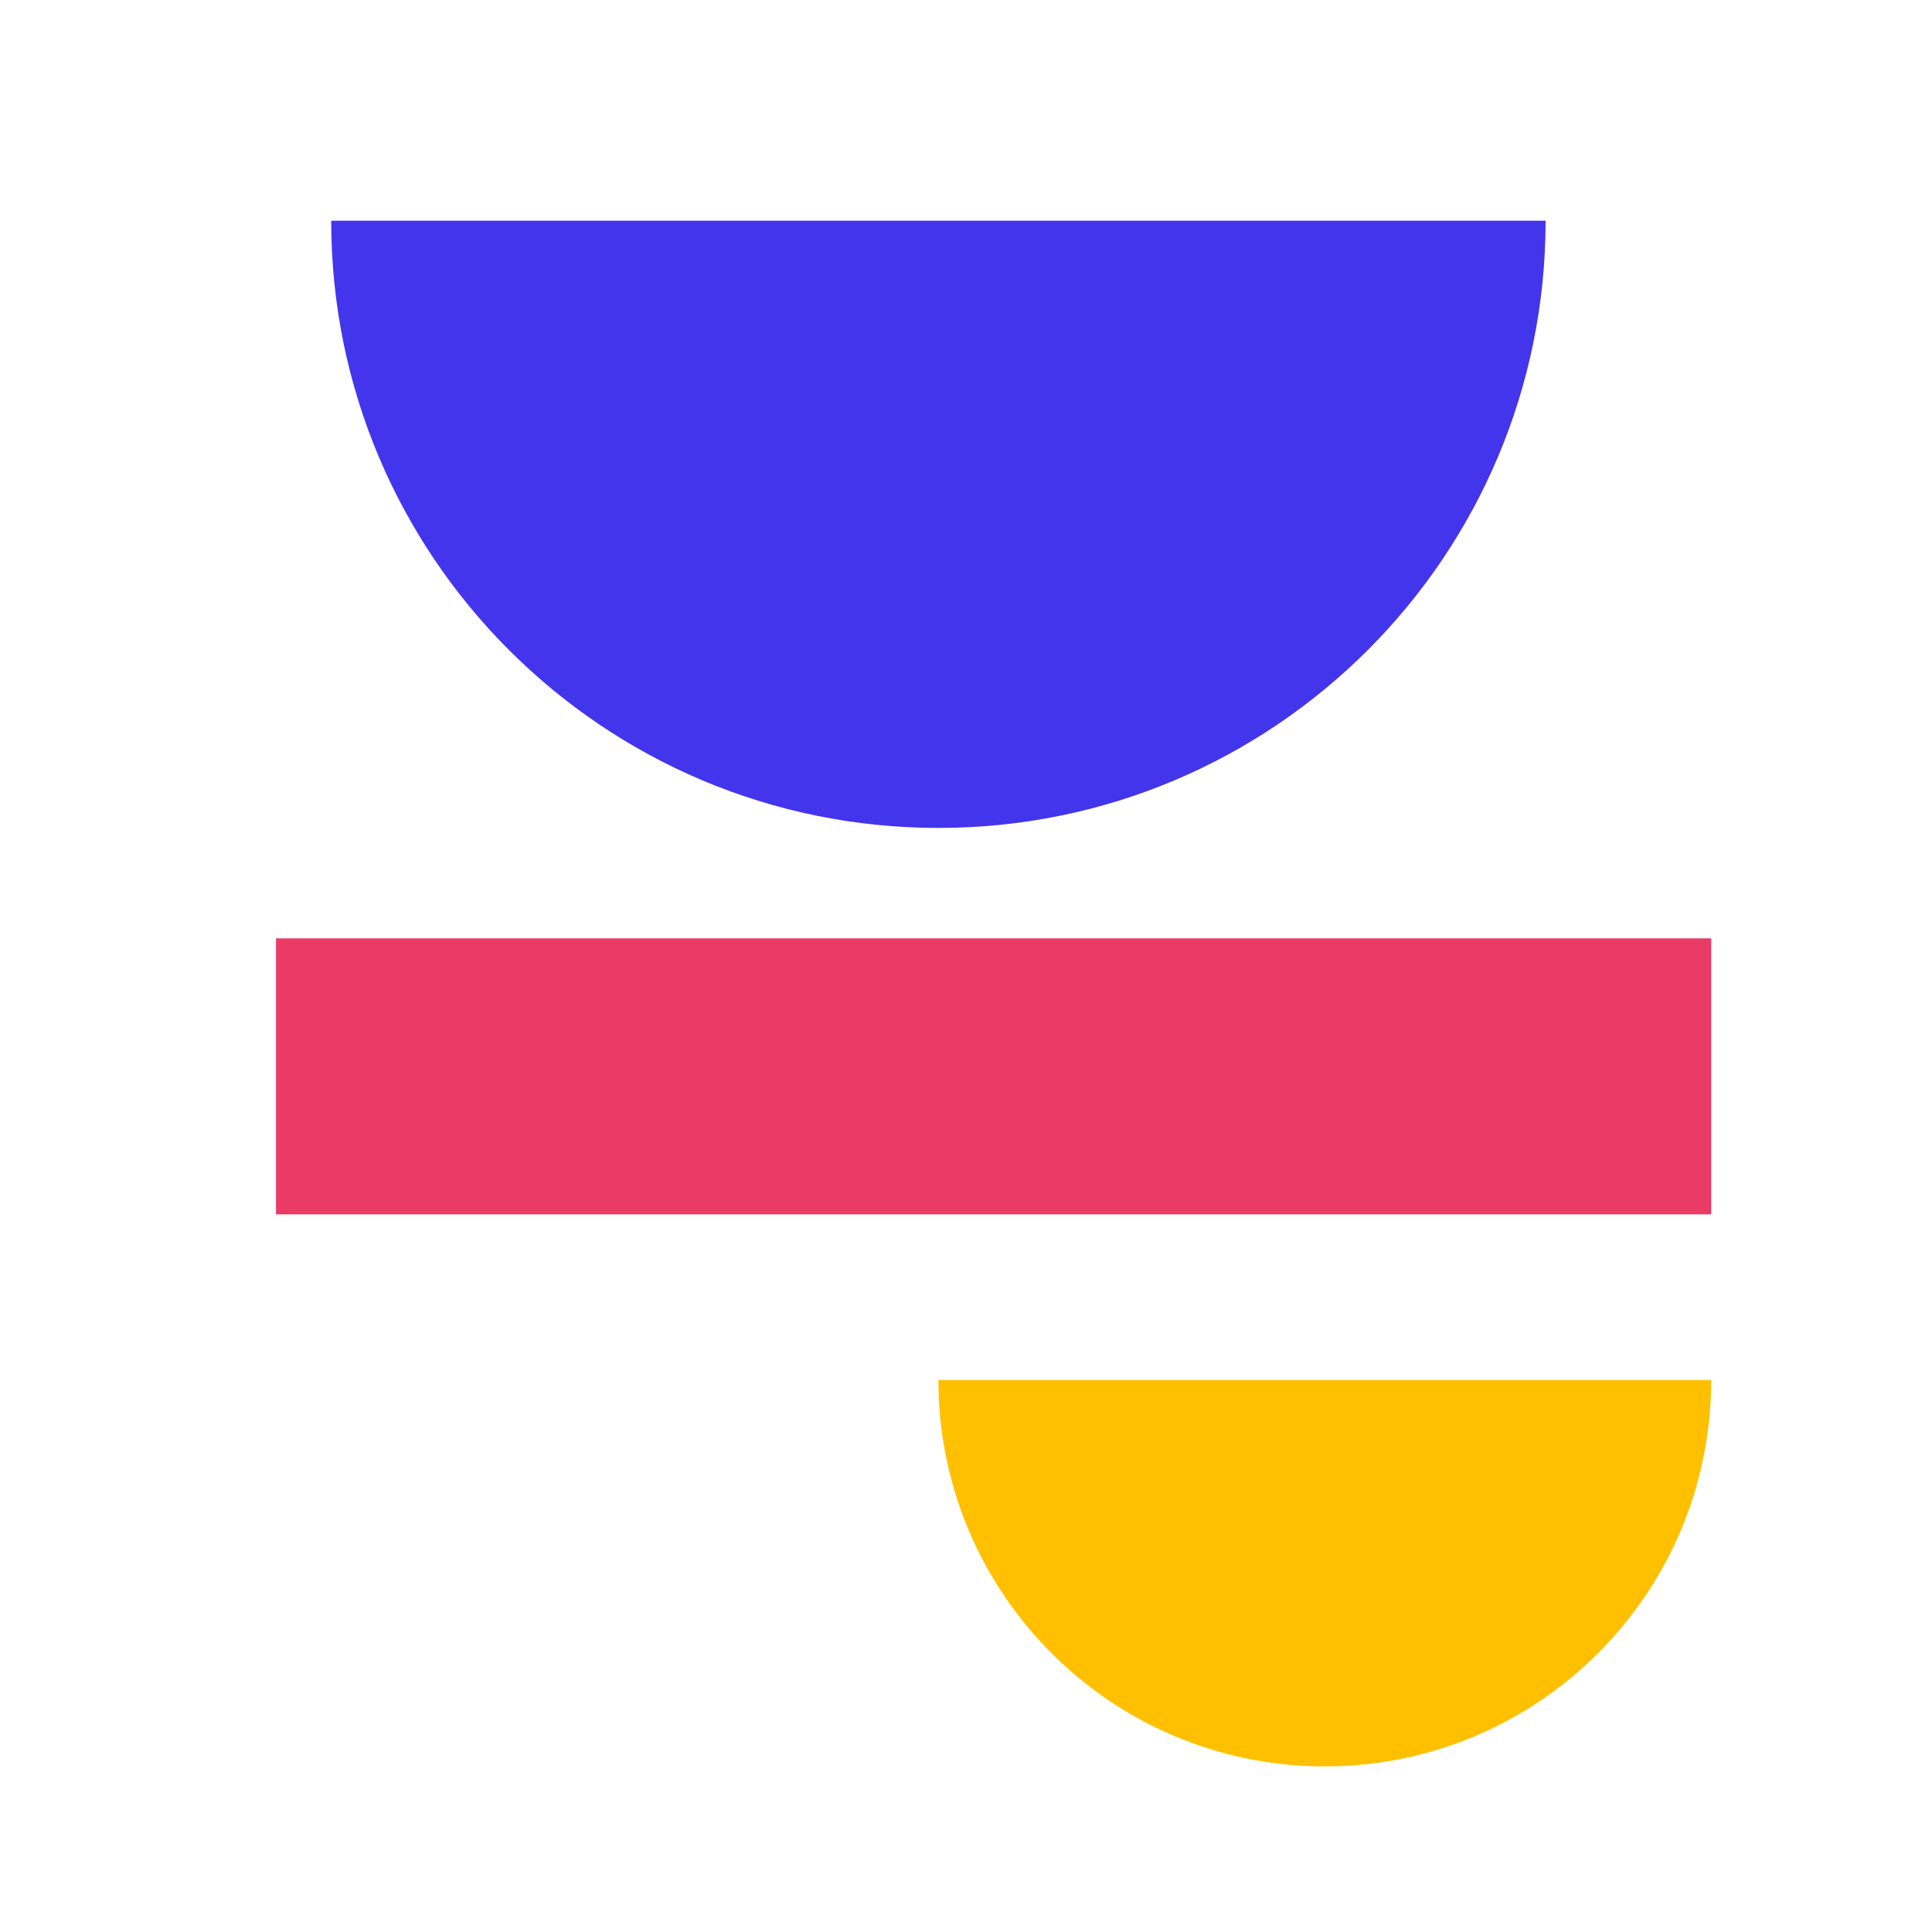
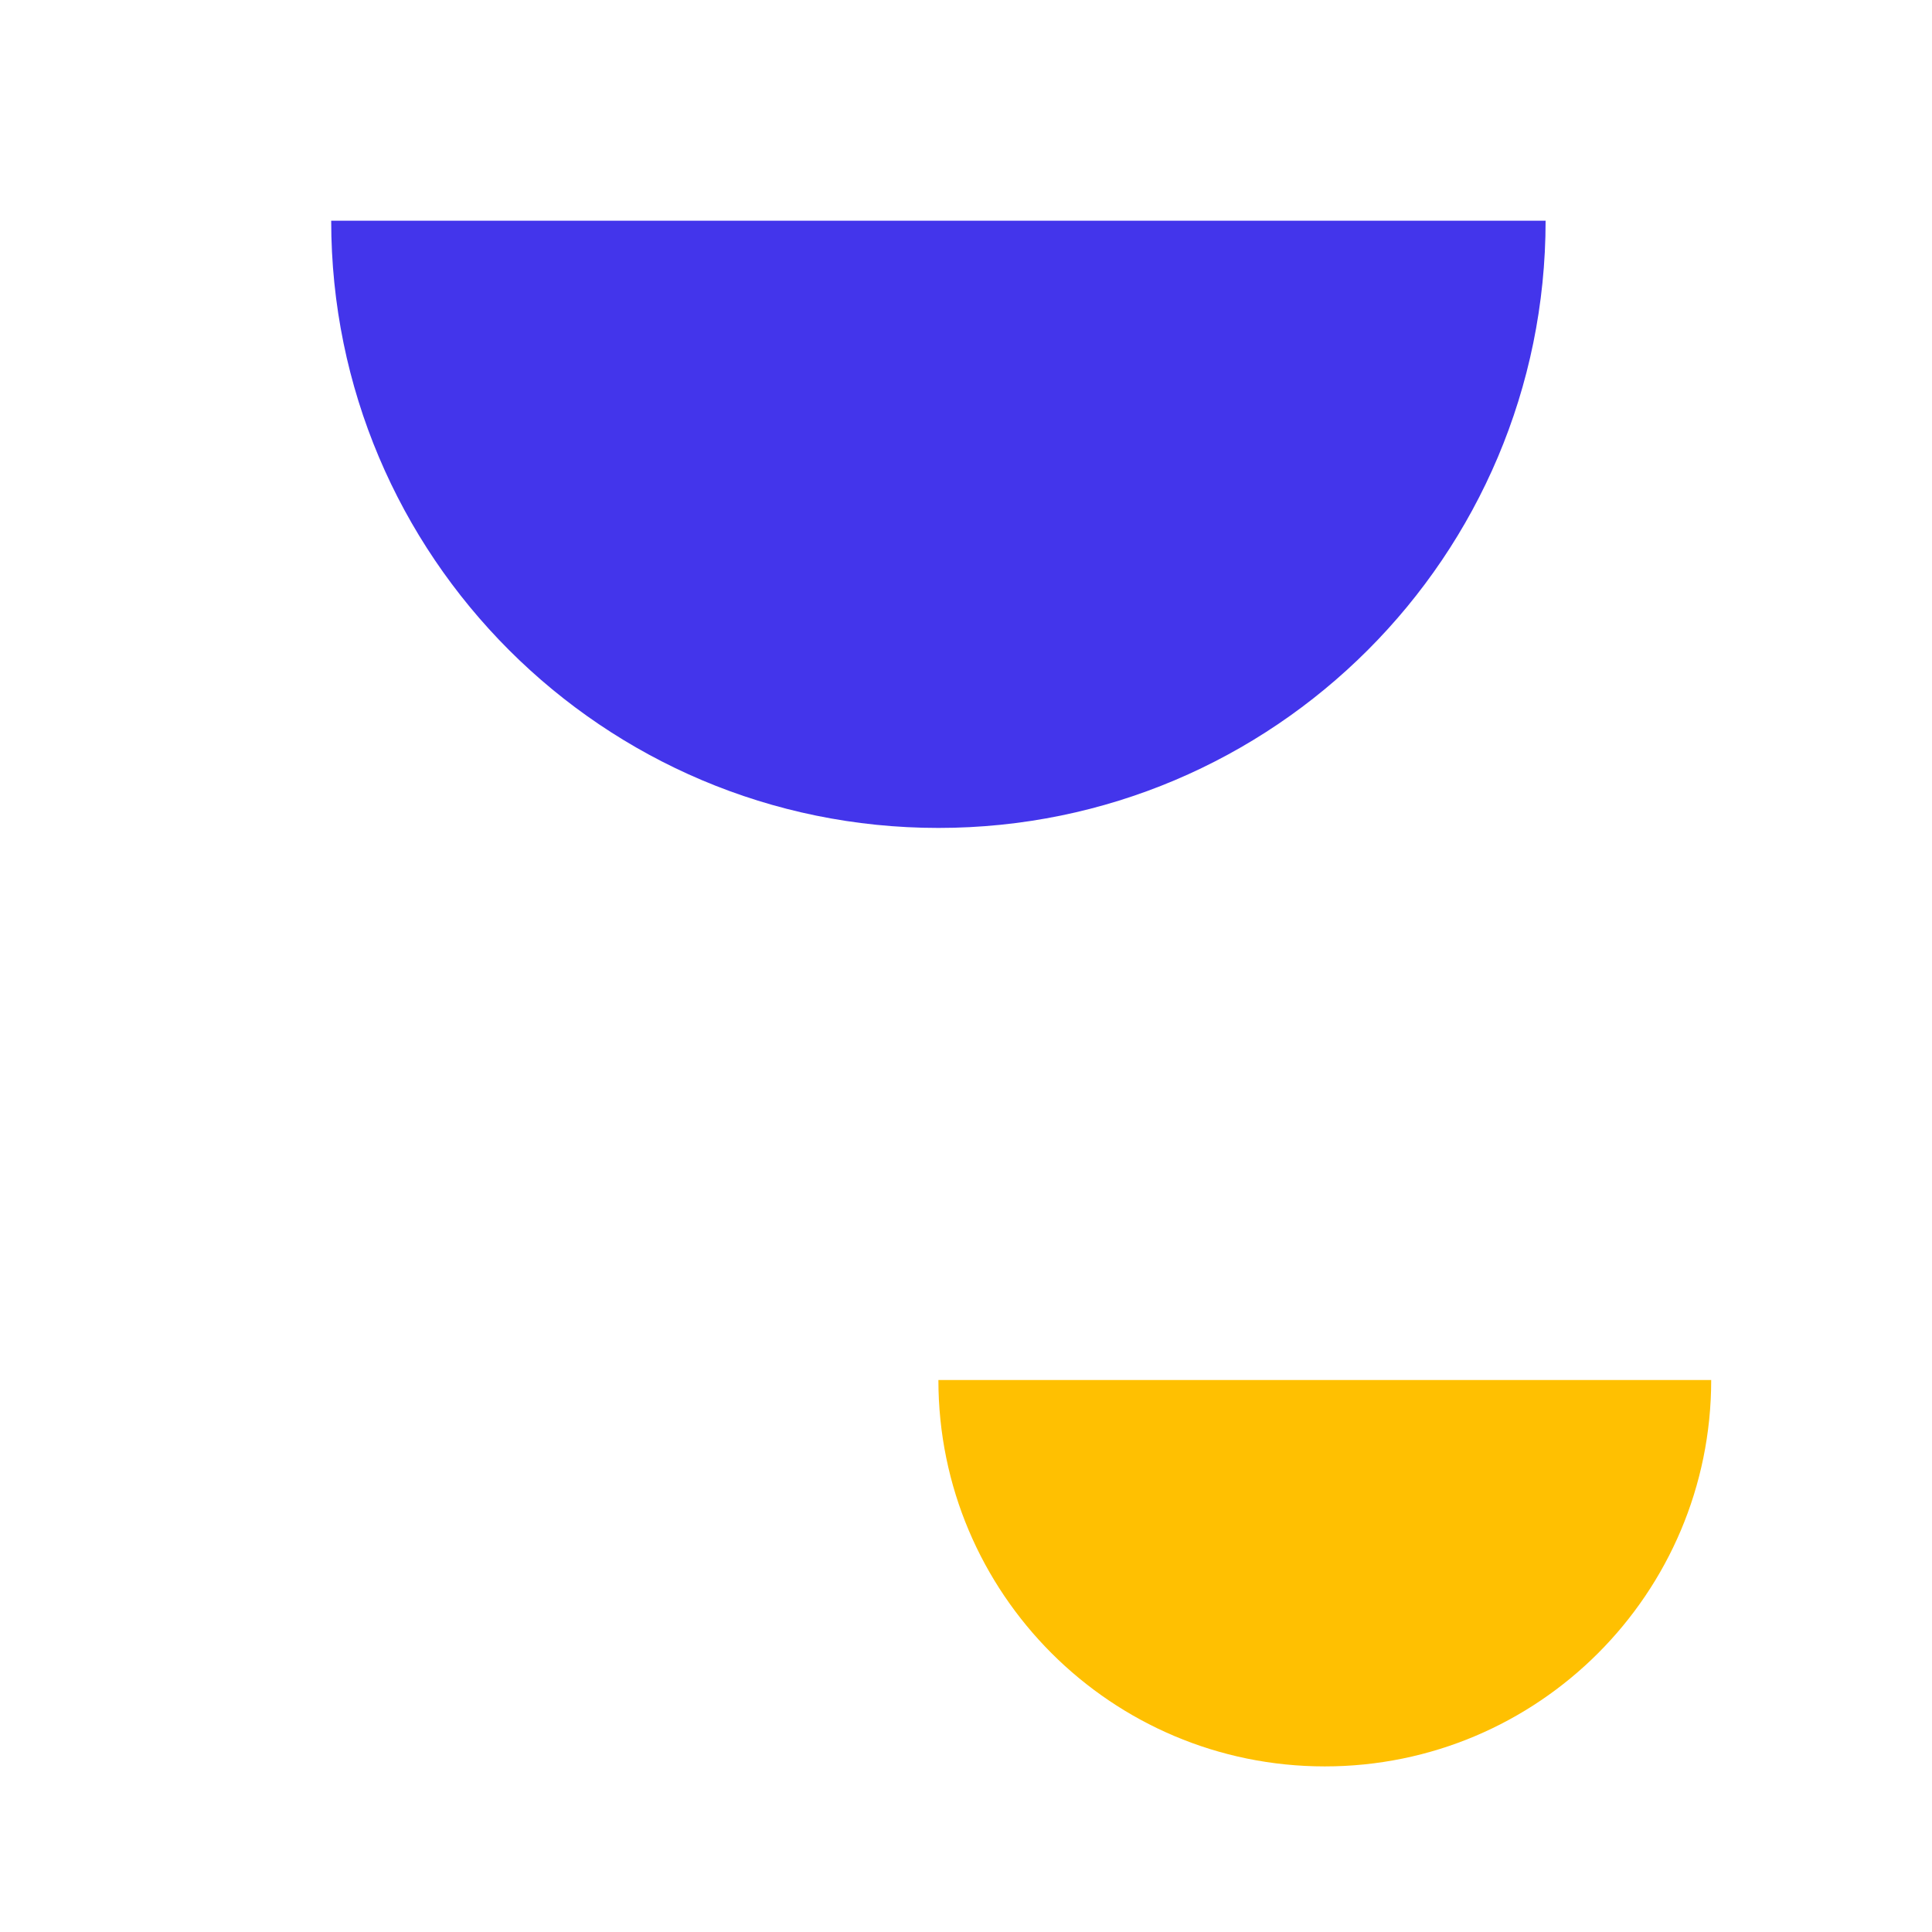
<svg xmlns="http://www.w3.org/2000/svg" width="56" height="56" viewBox="0 0 56 56" fill="none">
-   <rect x="49.6" y="27.199" width="8" height="41.6" transform="rotate(90 49.6 27.199)" fill="#EA3A66" />
  <path d="M49.6 40C49.6 46.186 44.586 51.2 38.4 51.2C32.215 51.2 27.2 46.186 27.2 40L49.6 40Z" fill="#FFC001" />
  <path d="M44.8 6.398C44.8 16.119 36.92 23.998 27.2 23.998C17.48 23.998 9.6 16.119 9.6 6.398L44.8 6.398Z" fill="#4335EB" />
</svg>